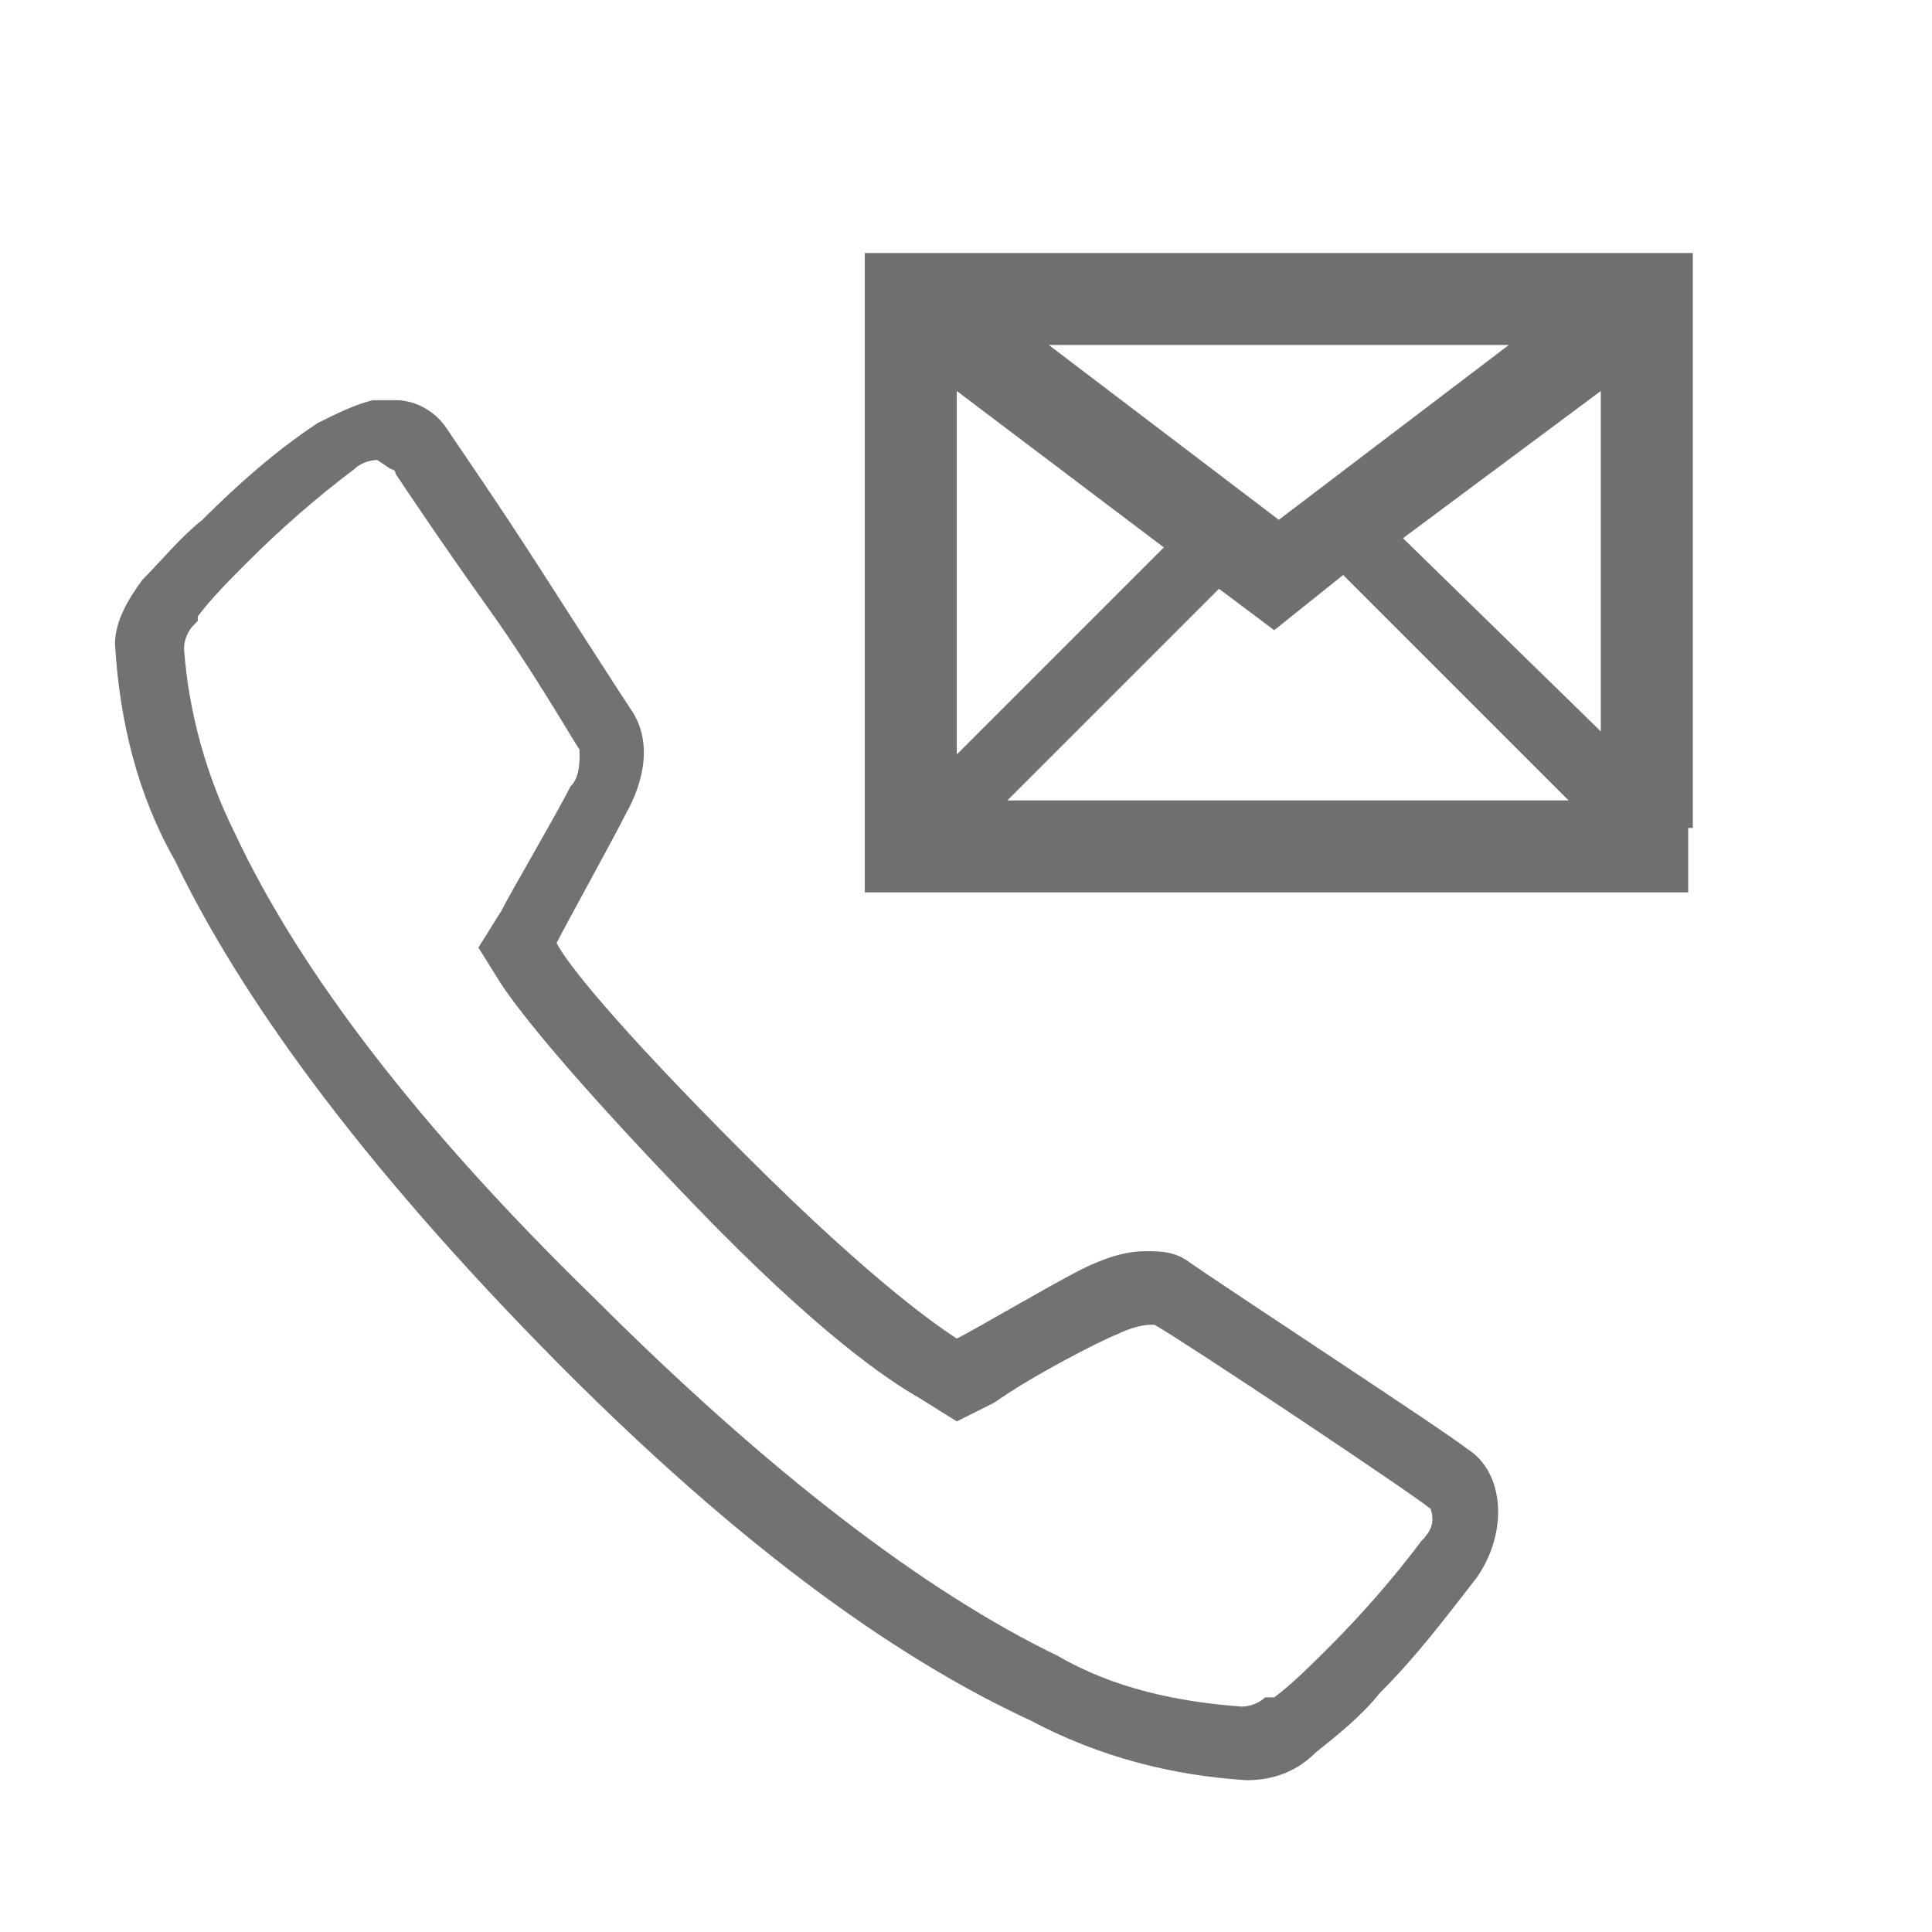
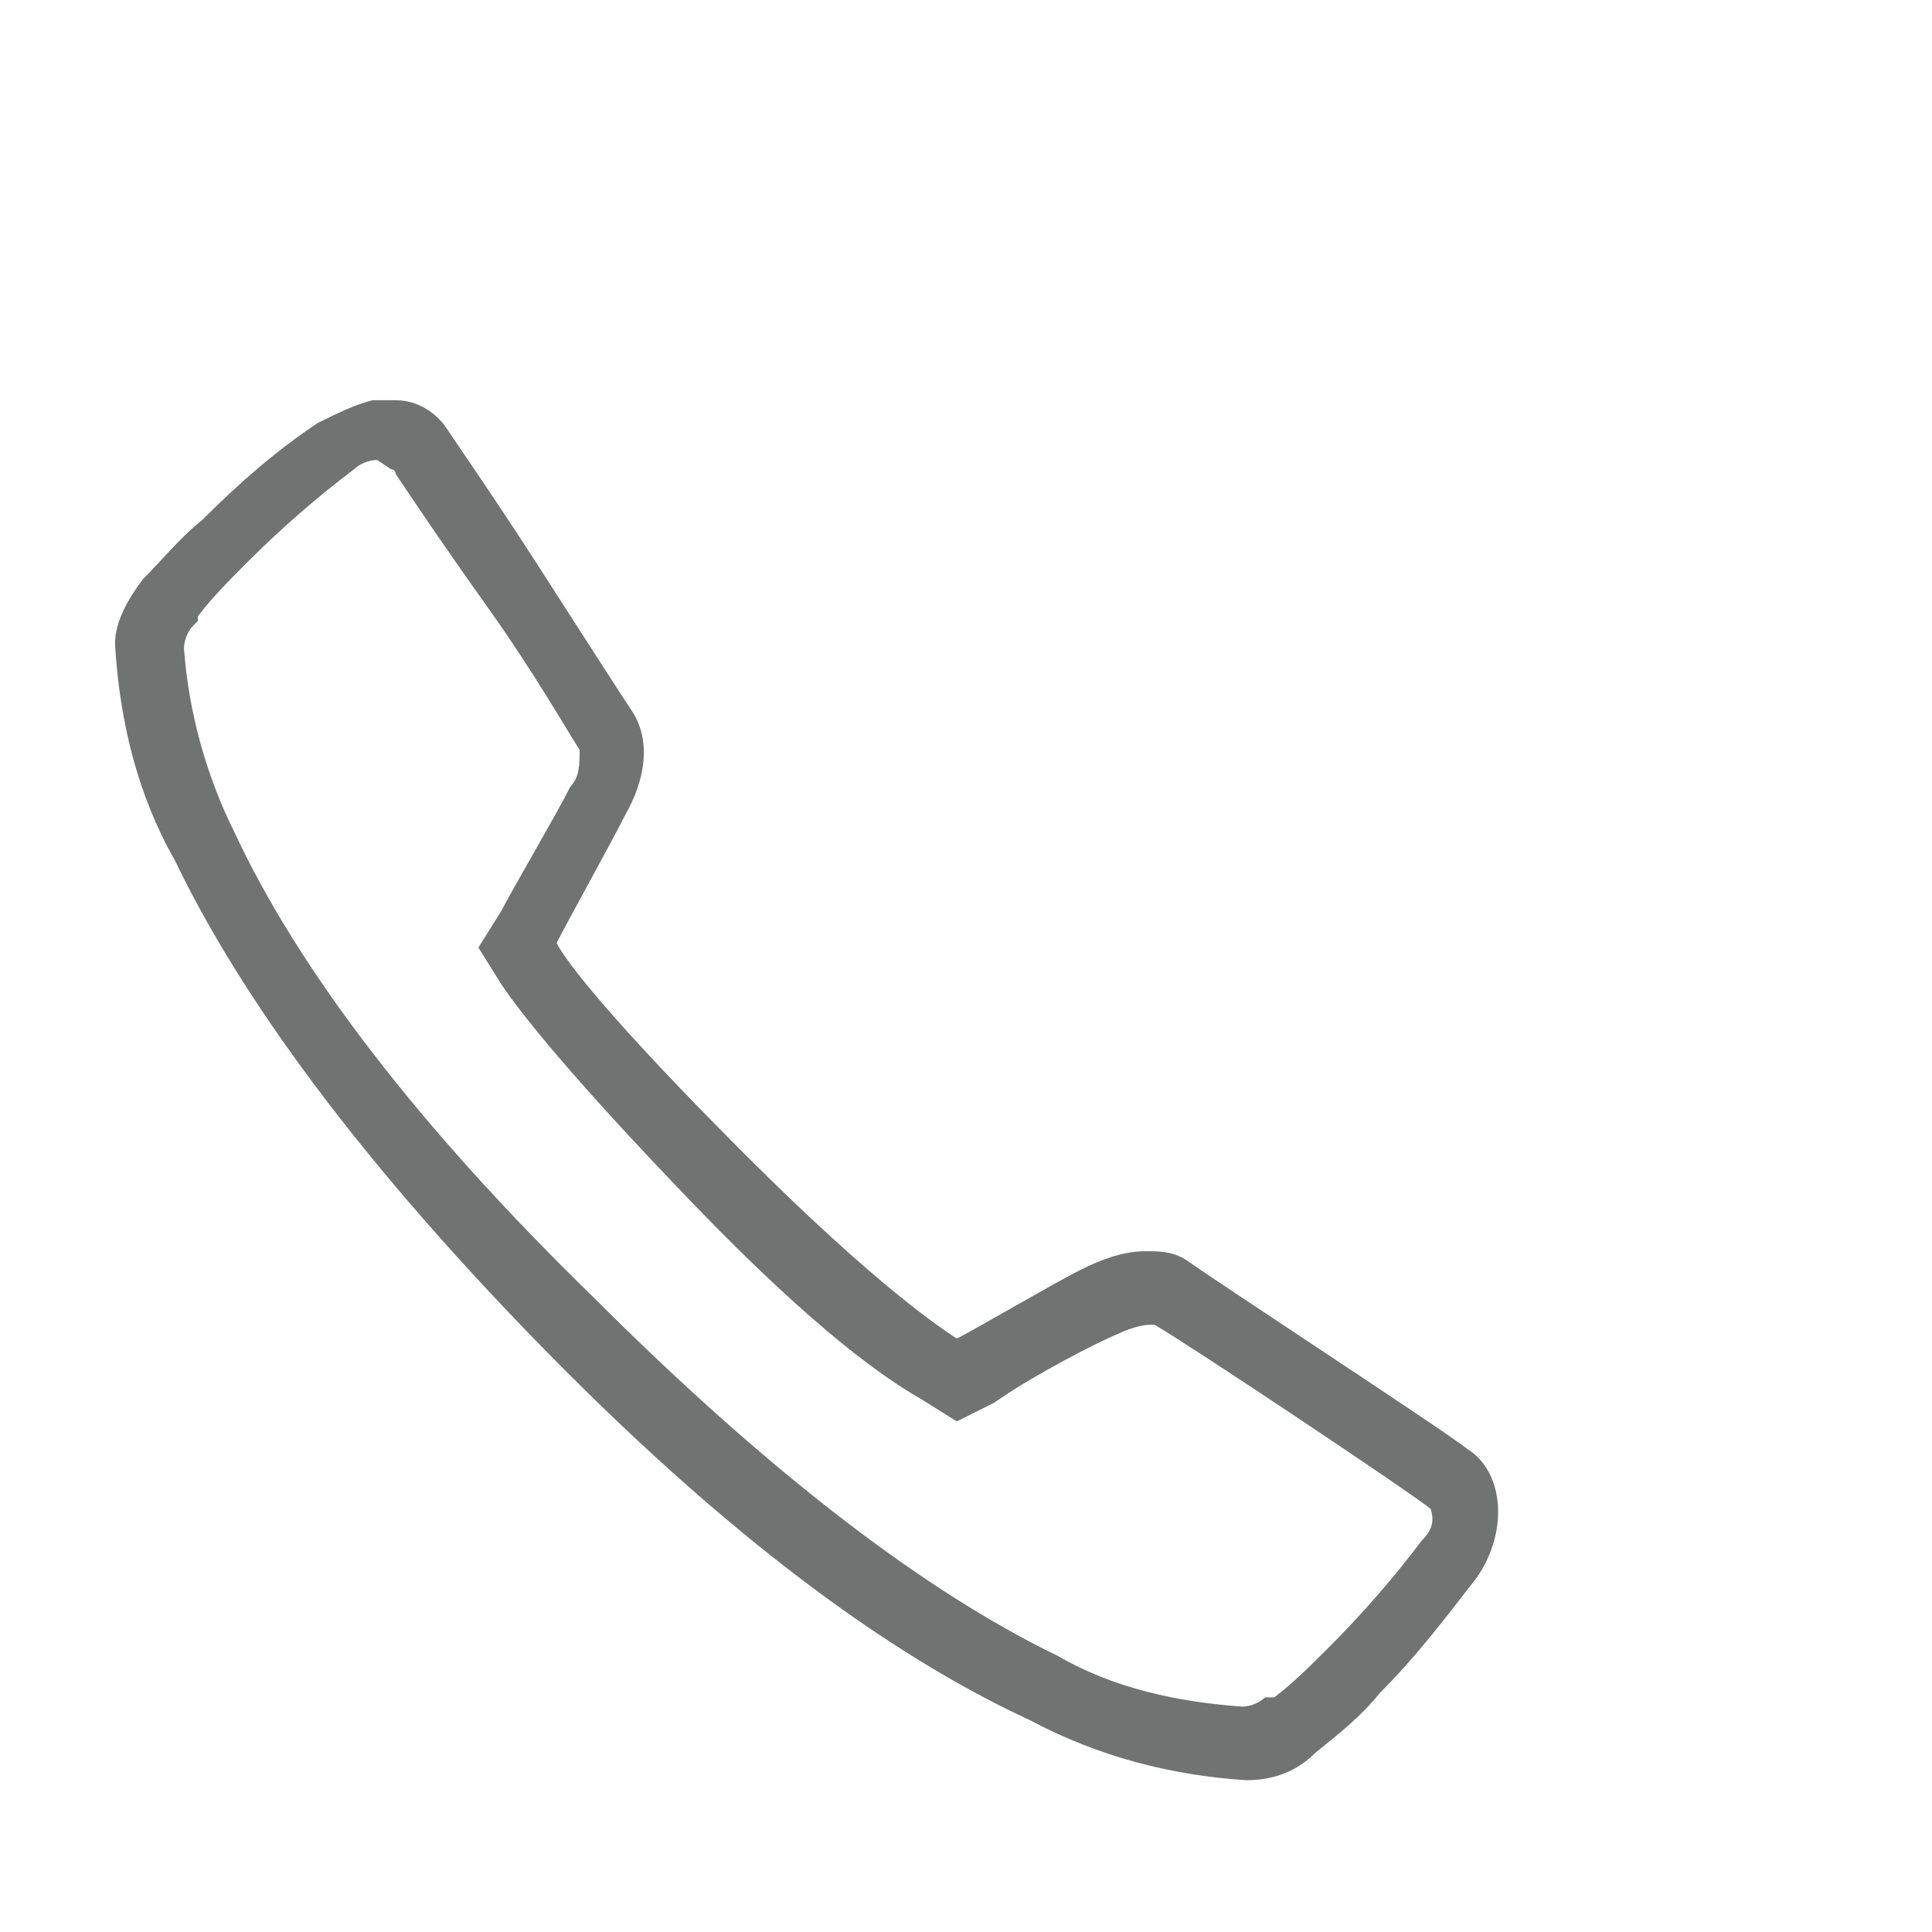
<svg xmlns="http://www.w3.org/2000/svg" version="1.1" id="Layer_1" x="0px" y="0px" viewBox="0 0 42 42" style="enable-background:new 0 0 42 42;" xml:space="preserve">
  <style type="text/css">
	.st0{fill:#717272;}
	.st1{fill:#707070;}
</style>
-   <path class="st0" d="M8.5,10.2c0,0,0.1,0,0.1,0.1c0.2,0.3,1,1.5,2,2.9s1.8,2.8,2,3.1c0,0.3,0,0.6-0.2,0.8c-0.3,0.6-1.3,2.3-1.5,2.7  l-0.5,0.8l0.5,0.8c0.4,0.6,1.5,2,4.2,4.8s4.2,3.8,4.9,4.2l0.8,0.5l0.8-0.4l0.3-0.2c0.6-0.4,1.9-1.1,2.4-1.3c0.2-0.1,0.5-0.2,0.7-0.2  c0,0,0.1,0,0.1,0c0.7,0.4,5.5,3.6,6,4c0.1,0.3,0,0.5-0.2,0.7c-0.6,0.8-1.3,1.6-2,2.3c-0.4,0.4-0.8,0.8-1.2,1.1l-0.1,0l-0.1,0  c-0.1,0.1-0.3,0.2-0.5,0.2c-1.4-0.1-2.8-0.4-4-1.1l0,0h0c-2.9-1.4-6.3-4-10.1-7.8c-3.8-3.7-6.4-7.1-7.8-10.1l0,0l0,0  c-0.6-1.2-1-2.6-1.1-4c0-0.2,0.1-0.4,0.2-0.5l0.1-0.1l0-0.1c0.3-0.4,0.7-0.8,1.1-1.2l0,0l0,0c0.7-0.7,1.5-1.4,2.3-2  c0.1-0.1,0.3-0.2,0.5-0.2L8.5,10.2 M8.4,8.7c-0.1,0-0.2,0-0.3,0C7.7,8.8,7.3,9,6.9,9.2c-0.9,0.6-1.7,1.3-2.5,2.1  c-0.5,0.4-0.9,0.9-1.3,1.3c-0.3,0.4-0.6,0.9-0.6,1.4c0.1,1.7,0.5,3.3,1.3,4.7c1.2,2.5,3.5,6,8,10.6s8,6.9,10.6,8.1  c1.5,0.8,3.1,1.2,4.7,1.3c0.6,0,1.1-0.2,1.5-0.6c0.5-0.4,1-0.8,1.4-1.3c0.8-0.8,1.4-1.6,2.1-2.5c0.7-1,0.6-2.3-0.2-2.8  c-0.5-0.4-5.4-3.6-6.1-4.1c-0.3-0.2-0.6-0.2-0.9-0.2c-0.5,0-1,0.2-1.4,0.4c-0.6,0.3-2.3,1.3-2.7,1.5c-0.3-0.2-1.7-1.1-4.6-4  s-3.9-4.2-4.1-4.6c0.2-0.4,1.2-2.2,1.5-2.8c0.4-0.7,0.6-1.6,0.1-2.3c-0.2-0.3-1.1-1.7-2-3.1s-1.8-2.7-2-3C9.5,9,9.1,8.7,8.6,8.7  L8.4,8.7L8.4,8.7z" />
-   <path class="st1" d="M36.8,18L36.8,18L36.8,18V5.5h-18v12.9l0,0l0,0v1h1h0h0h16.9V18z M34.8,15.9l-4.3-4.2l4.3-3.2V15.9L34.8,15.9z   M32.8,7.5l-5,3.8l-5-3.8H32.8z M20.8,8.5l4.5,3.4l-4.5,4.5V8.5z M26.5,12.8l1.2,0.9l1.5-1.2l4.9,4.9H21.9L26.5,12.8z" />
+   <path class="st0" d="M8.5,10.2c0,0,0.1,0,0.1,0.1c0.2,0.3,1,1.5,2,2.9s1.8,2.8,2,3.1c0,0.3,0,0.6-0.2,0.8c-0.3,0.6-1.3,2.3-1.5,2.7  l-0.5,0.8l0.5,0.8c0.4,0.6,1.5,2,4.2,4.8s4.2,3.8,4.9,4.2l0.8,0.5l0.8-0.4l0.3-0.2c0.6-0.4,1.9-1.1,2.4-1.3c0.2-0.1,0.5-0.2,0.7-0.2  c0,0,0.1,0,0.1,0c0.7,0.4,5.5,3.6,6,4c0.1,0.3,0,0.5-0.2,0.7c-0.6,0.8-1.3,1.6-2,2.3c-0.4,0.4-0.8,0.8-1.2,1.1l-0.1,0l-0.1,0  c-0.1,0.1-0.3,0.2-0.5,0.2c-1.4-0.1-2.8-0.4-4-1.1l0,0h0c-2.9-1.4-6.3-4-10.1-7.8c-3.8-3.7-6.4-7.1-7.8-10.1l0,0l0,0  c-0.6-1.2-1-2.6-1.1-4c0-0.2,0.1-0.4,0.2-0.5l0.1-0.1l0-0.1c0.3-0.4,0.7-0.8,1.1-1.2l0,0l0,0c0.7-0.7,1.5-1.4,2.3-2  c0.1-0.1,0.3-0.2,0.5-0.2M8.4,8.7c-0.1,0-0.2,0-0.3,0C7.7,8.8,7.3,9,6.9,9.2c-0.9,0.6-1.7,1.3-2.5,2.1  c-0.5,0.4-0.9,0.9-1.3,1.3c-0.3,0.4-0.6,0.9-0.6,1.4c0.1,1.7,0.5,3.3,1.3,4.7c1.2,2.5,3.5,6,8,10.6s8,6.9,10.6,8.1  c1.5,0.8,3.1,1.2,4.7,1.3c0.6,0,1.1-0.2,1.5-0.6c0.5-0.4,1-0.8,1.4-1.3c0.8-0.8,1.4-1.6,2.1-2.5c0.7-1,0.6-2.3-0.2-2.8  c-0.5-0.4-5.4-3.6-6.1-4.1c-0.3-0.2-0.6-0.2-0.9-0.2c-0.5,0-1,0.2-1.4,0.4c-0.6,0.3-2.3,1.3-2.7,1.5c-0.3-0.2-1.7-1.1-4.6-4  s-3.9-4.2-4.1-4.6c0.2-0.4,1.2-2.2,1.5-2.8c0.4-0.7,0.6-1.6,0.1-2.3c-0.2-0.3-1.1-1.7-2-3.1s-1.8-2.7-2-3C9.5,9,9.1,8.7,8.6,8.7  L8.4,8.7L8.4,8.7z" />
</svg>